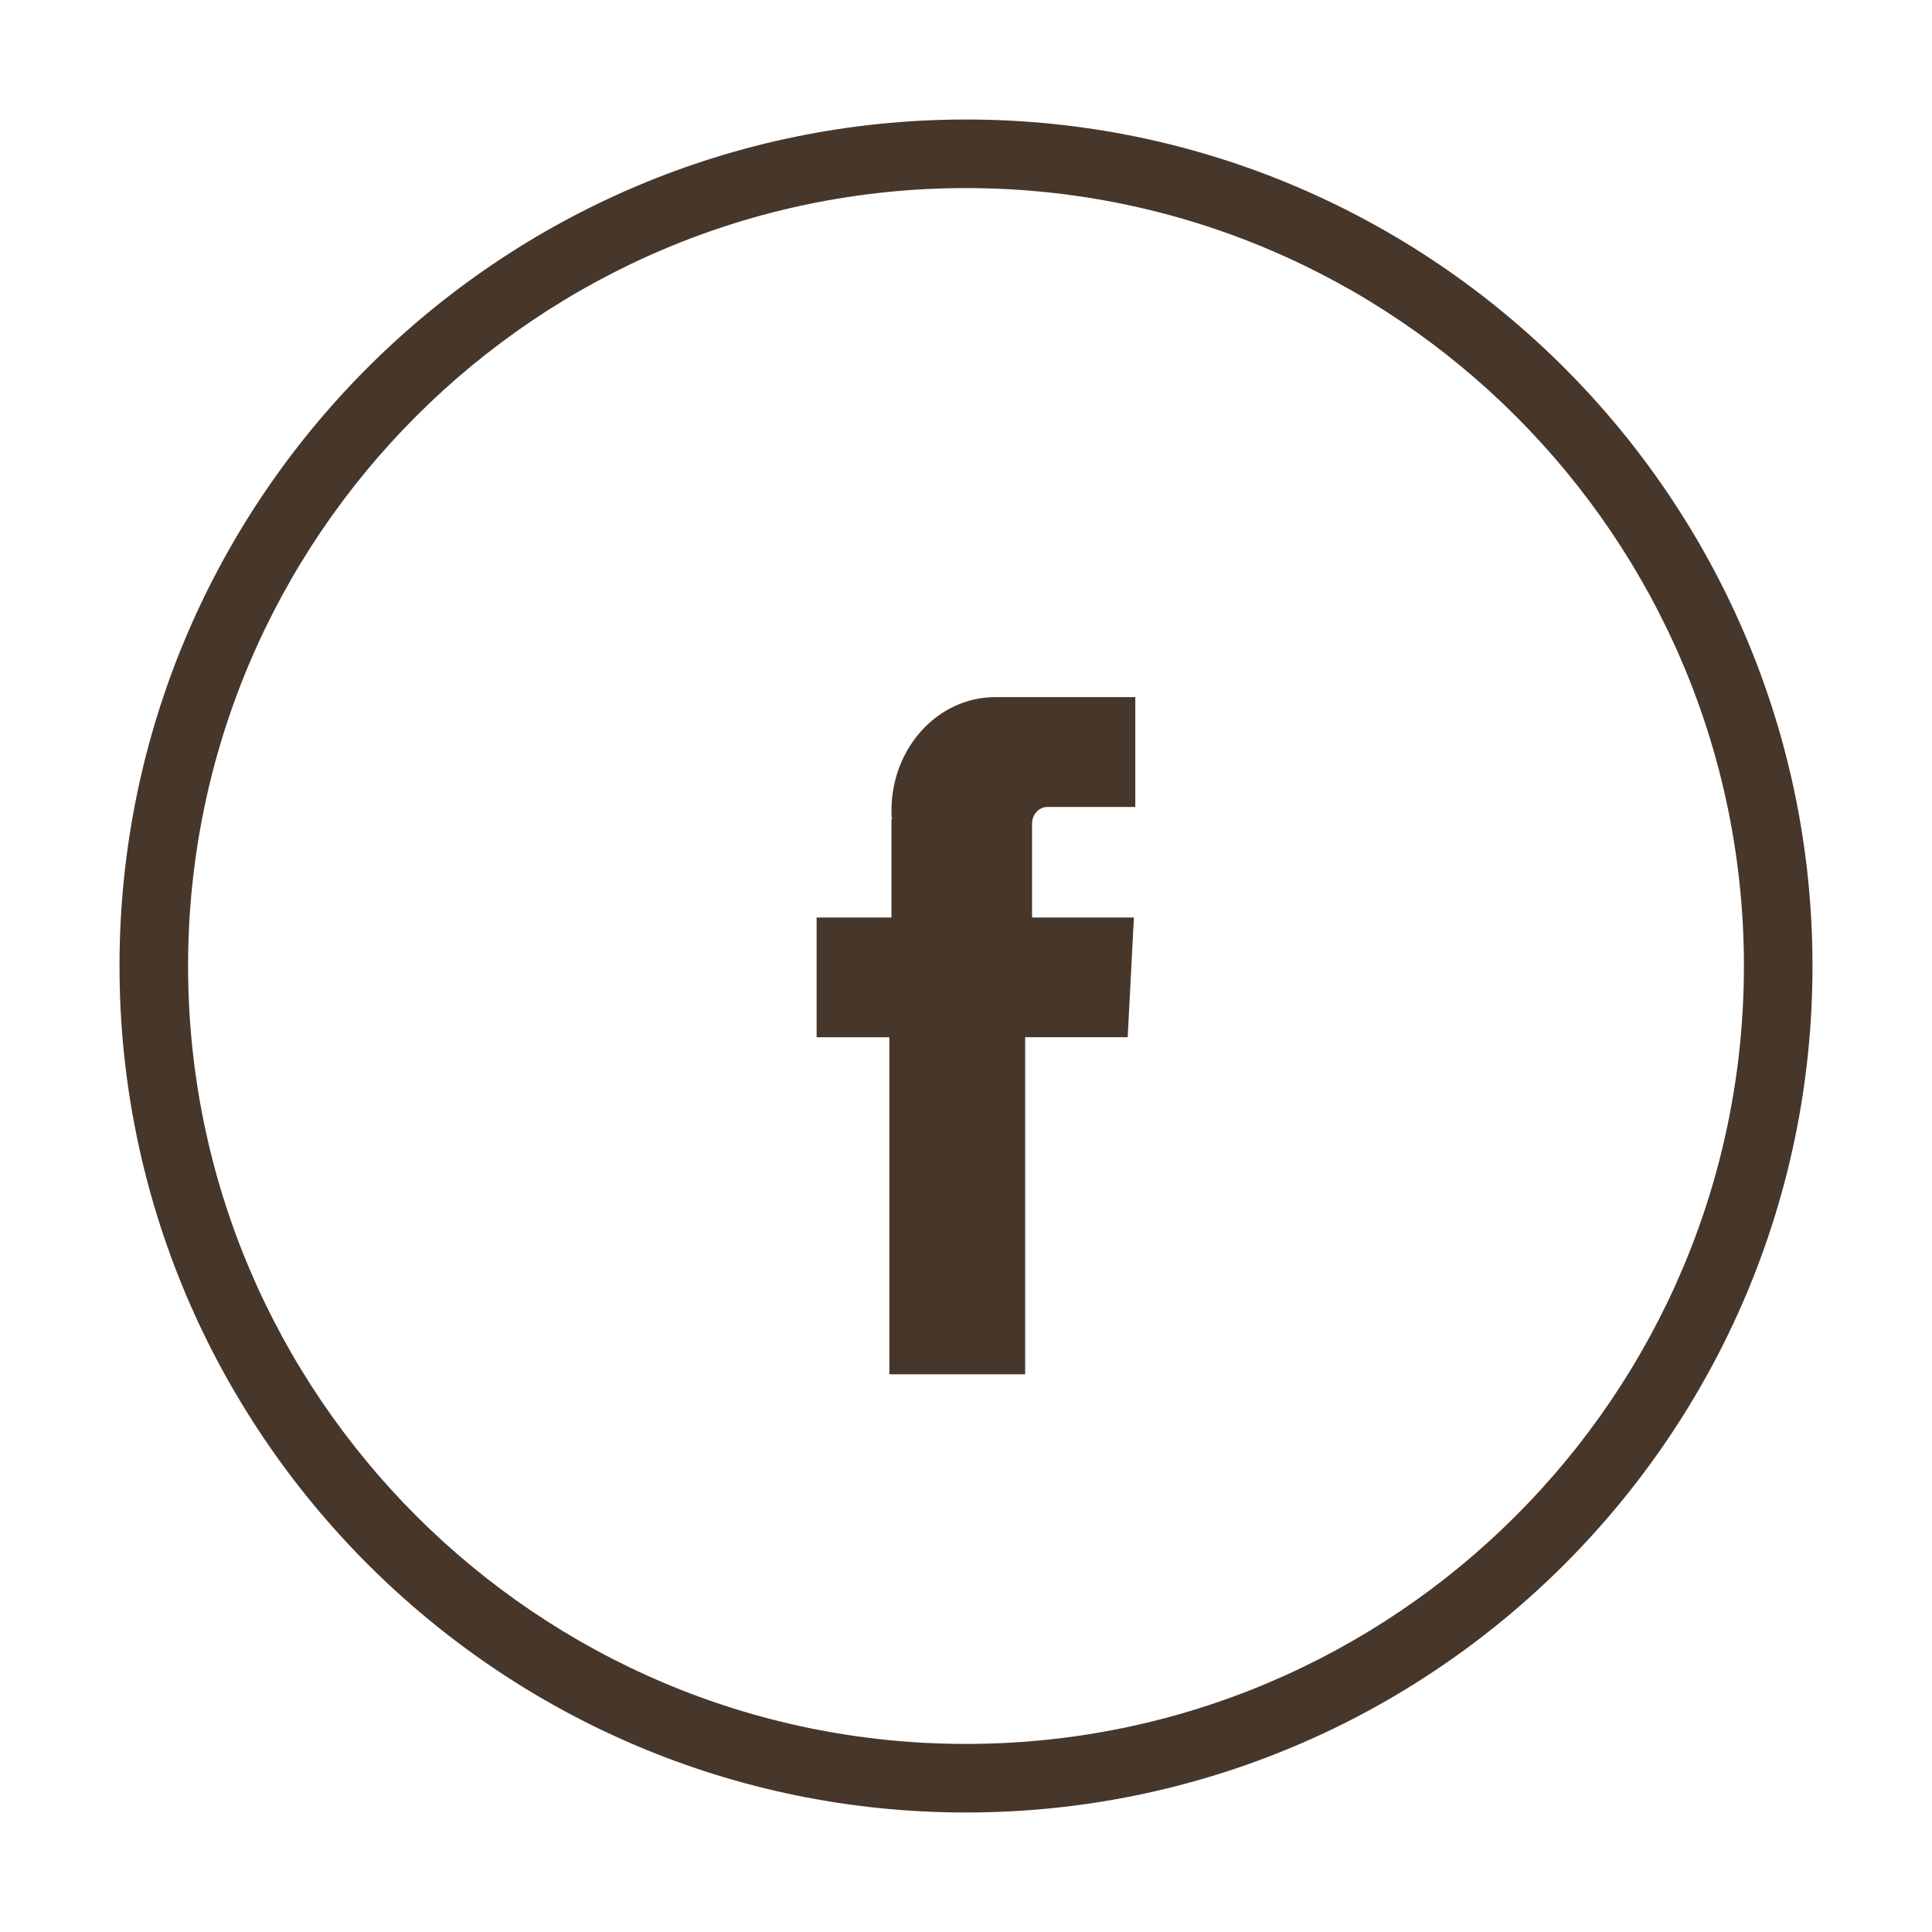
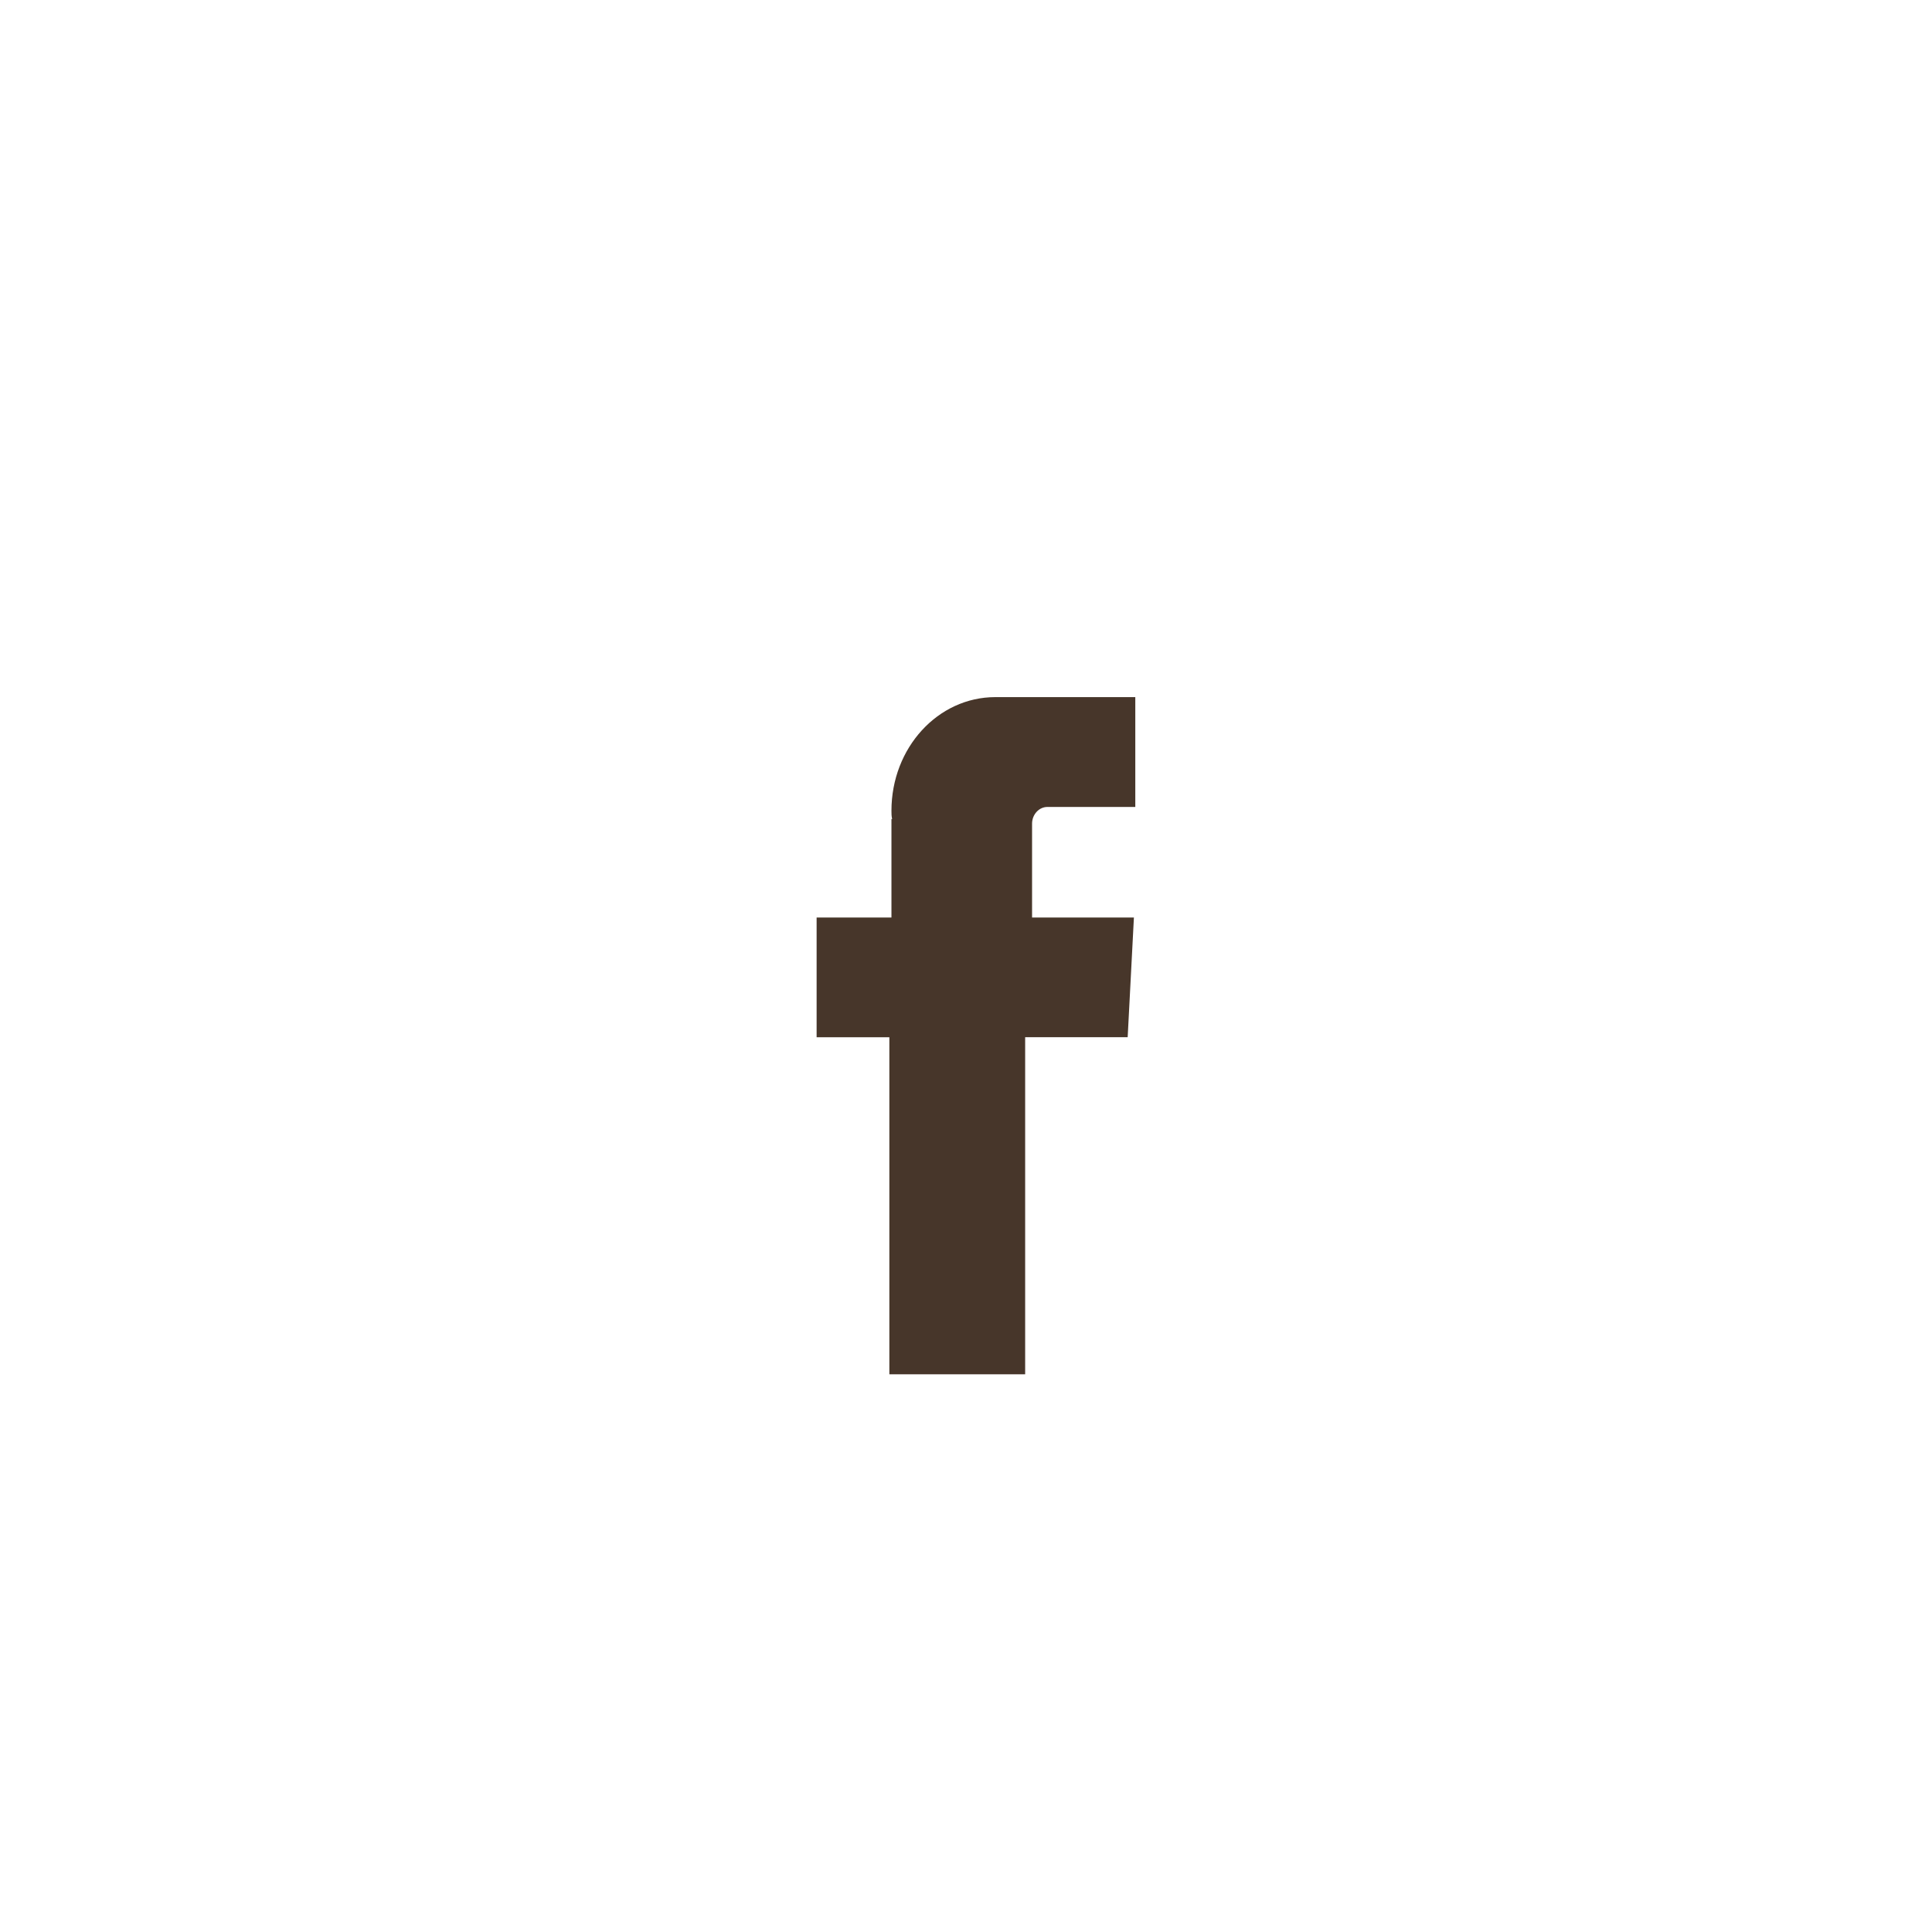
<svg xmlns="http://www.w3.org/2000/svg" width="97" height="97" viewBox="0 0 97 97">
  <defs>
    <filter id="qpyfr1dara" width="128.2%" height="128.2%" x="-14.1%" y="-14.1%" filterUnits="objectBoundingBox">
      <feOffset in="SourceAlpha" result="shadowOffsetOuter1" />
      <feGaussianBlur in="shadowOffsetOuter1" result="shadowBlurOuter1" stdDeviation="3" />
      <feColorMatrix in="shadowBlurOuter1" result="shadowMatrixOuter1" values="0 0 0 0 1 0 0 0 0 0.984 0 0 0 0 0.941 0 0 0 1 0" />
      <feMerge>
        <feMergeNode in="shadowMatrixOuter1" />
        <feMergeNode in="SourceGraphic" />
      </feMerge>
    </filter>
  </defs>
  <g fill="#47362A" filter="url(#qpyfr1dara)" transform="translate(6 6)">
    <path d="M46.583 34.515H51V29h-7.026c-2.887 0-5.217 2.548-5.217 5.705 0 .152 0 .266.034.418h-.034v4.944H35v6.01h3.652V63h6.818V46.076h5.147l.313-6.009h-5.113v-4.716c0-.456.348-.836.766-.836z" />
-     <path d="M42.5 85C19.05 85 0 65.911 0 42.5 0 19.05 19.05 0 42.5 0S85 19.089 85 42.5C85 65.95 65.95 85 42.5 85zm0-81.557c-21.537 0-39.057 17.52-39.057 39.057 0 21.537 17.52 39.057 39.057 39.057 21.537 0 39.057-17.52 39.057-39.057 0-21.537-17.52-39.057-39.057-39.057z" />
  </g>
</svg>